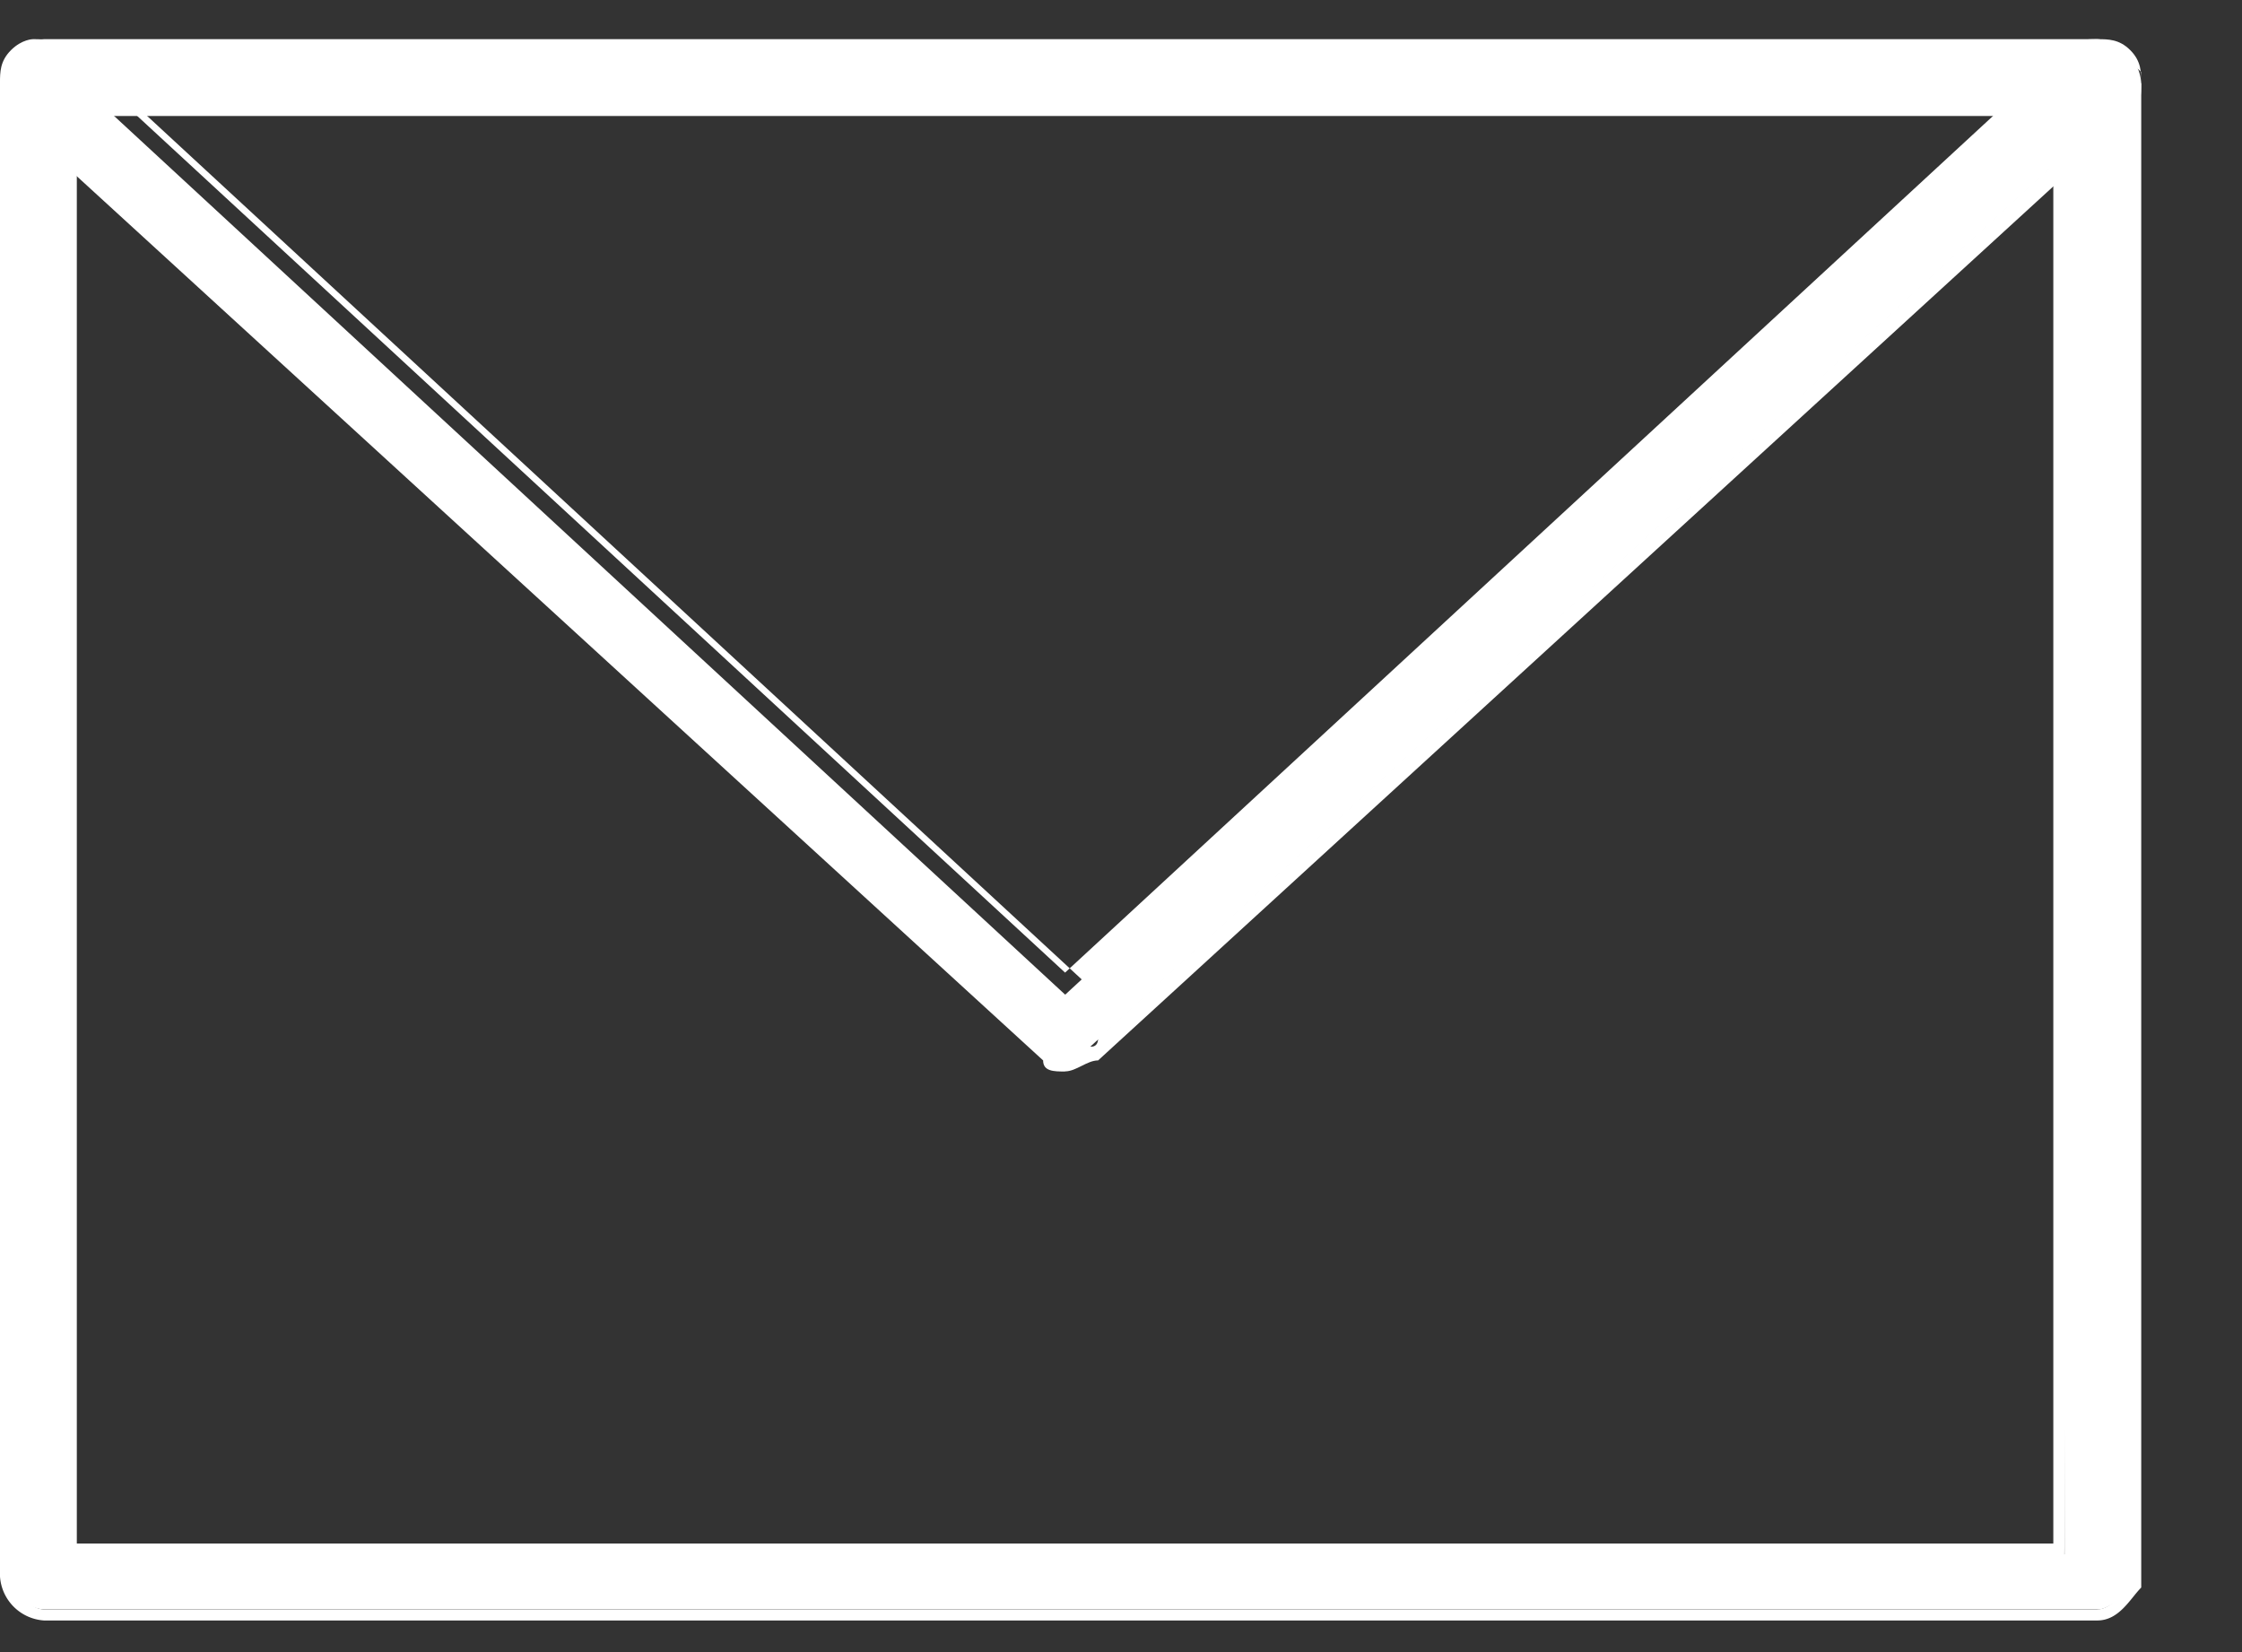
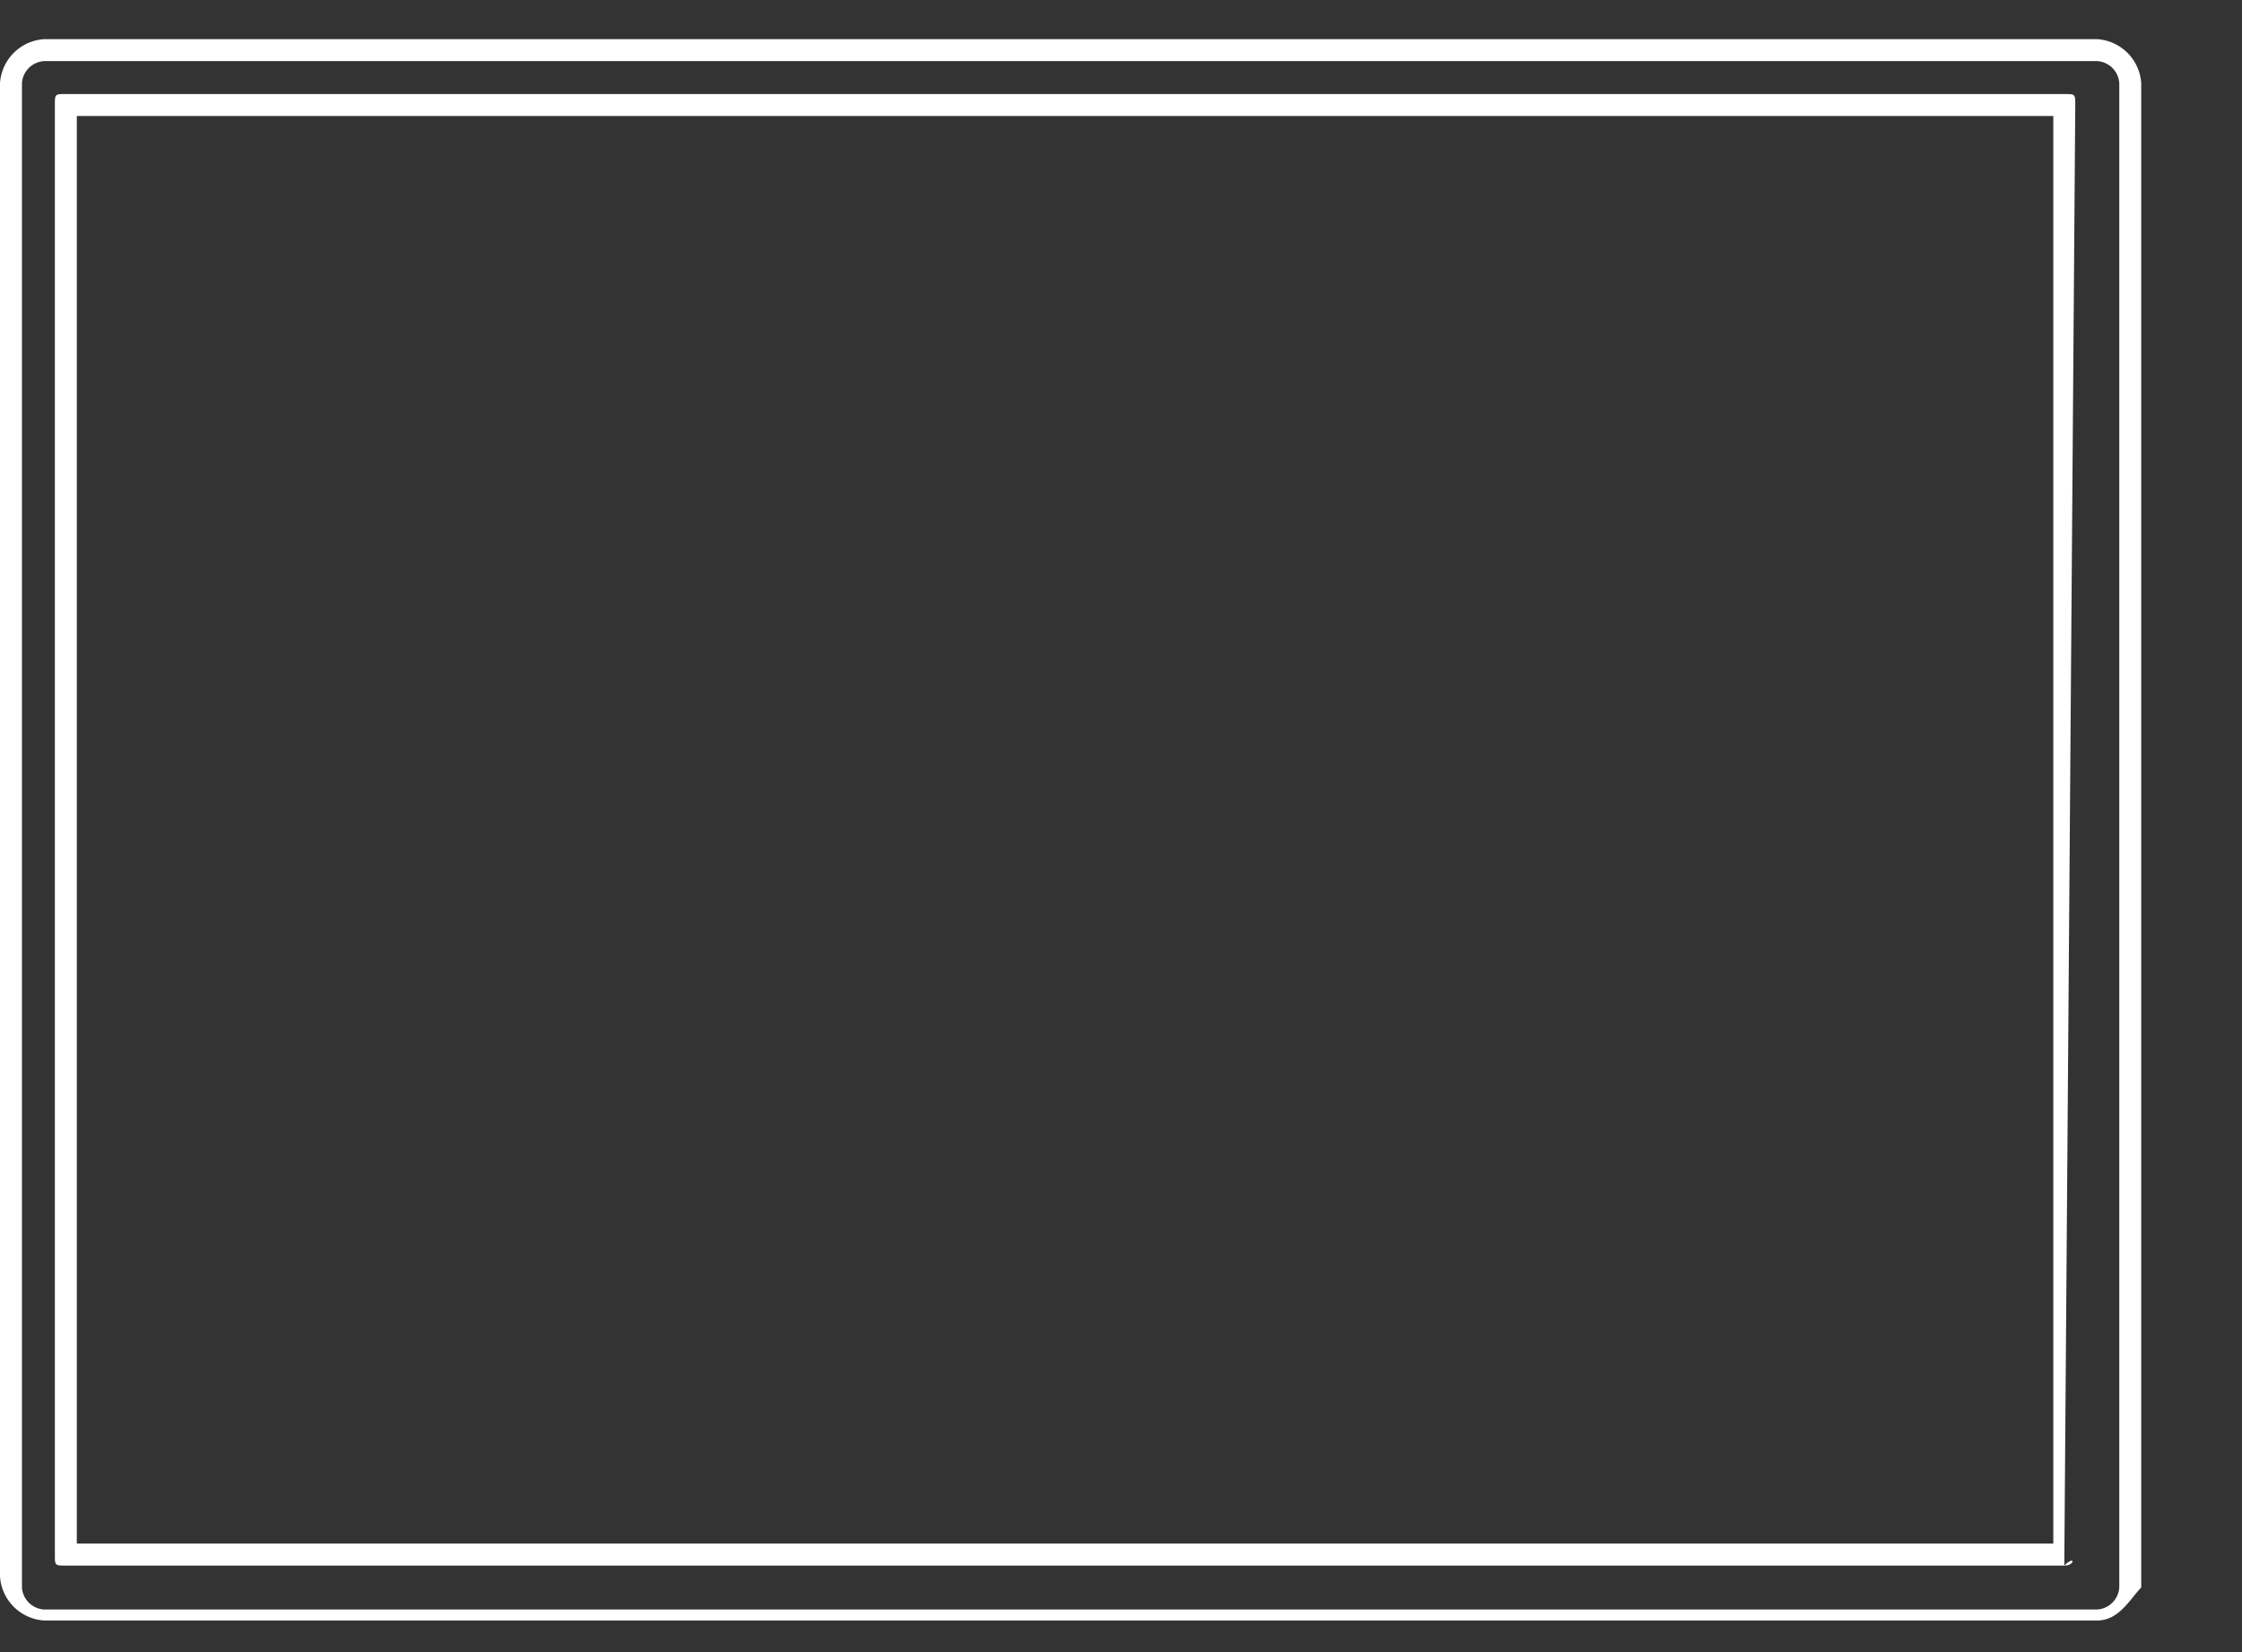
<svg xmlns="http://www.w3.org/2000/svg" fill="none" viewBox="0 0 19 14" id="lib-icon-email">
  <rect x="0" y="0" width="19" height="14" fill="#333333" stroke="none" />
-   <path d="M17.774 13.638H.373c-.093 0-.28-.093-.28-.28V.704c0-.093.094-.28.28-.28h17.401c.093 0 .28.094.28.28v12.749c-.093.093-.186.186-.28.186zM.56 13.172h16.936V.89H.56v12.283z" fill="#ffffff" />
  <path d="M17.774 13.732H.372A.4.4 0 010 13.36V.704A.4.4 0 01.372.332h17.402a.4.4 0 01.372.372v12.749c-.093.093-.186.279-.372.279zM.372.518a.2.2 0 00-.186.186v12.749a.2.2 0 00.186.186h17.402a.2.2 0 00.186-.186V.704a.2.2 0 00-.186-.186H.372zm17.122 12.749H.558c-.093 0-.093 0-.093-.093V.89c0-.093 0-.093.093-.093h16.936c.093 0 .093 0 .093.093l-.093 12.377c.093-.093.093 0 0 0zM.651 13.08h16.75V.983H.651v12.098z" fill="#ffffff" />
-   <path d="M9.027 8.987c-.093 0-.093 0-.186-.093L.093.891a.283.283 0 010-.372.283.283 0 01.372 0l8.562 7.91 8.56-7.91a.283.283 0 01.373 0 .283.283 0 010 .372L9.213 8.894c-.093.093-.093.093-.186.093z" fill="#ffffff" />
-   <path d="M9.026 9.08c-.093 0-.186 0-.186-.094L.093.983C0 .89 0 .797 0 .704 0 .611 0 .518.093.425.186.332.279.332.279.332c.093 0 .186 0 .28.093l8.467 7.817L17.494.425c.094-.093.187-.093.28-.093.093 0 .186 0 .279.093.093.093.093.186.093.28 0 .092 0 .185-.093.278L9.306 8.986c-.093 0-.186.093-.28.093zM.372.517C.28.518.28.518.28.611v.093s0 .093.093.093L9.12 8.8c.093.093.186.093.186 0L18.053.797l.093-.093V.611l-.093-.093h-.093l-8.561 7.91h-.093L.744.518H.372z" fill="#ffffff" />
</svg>